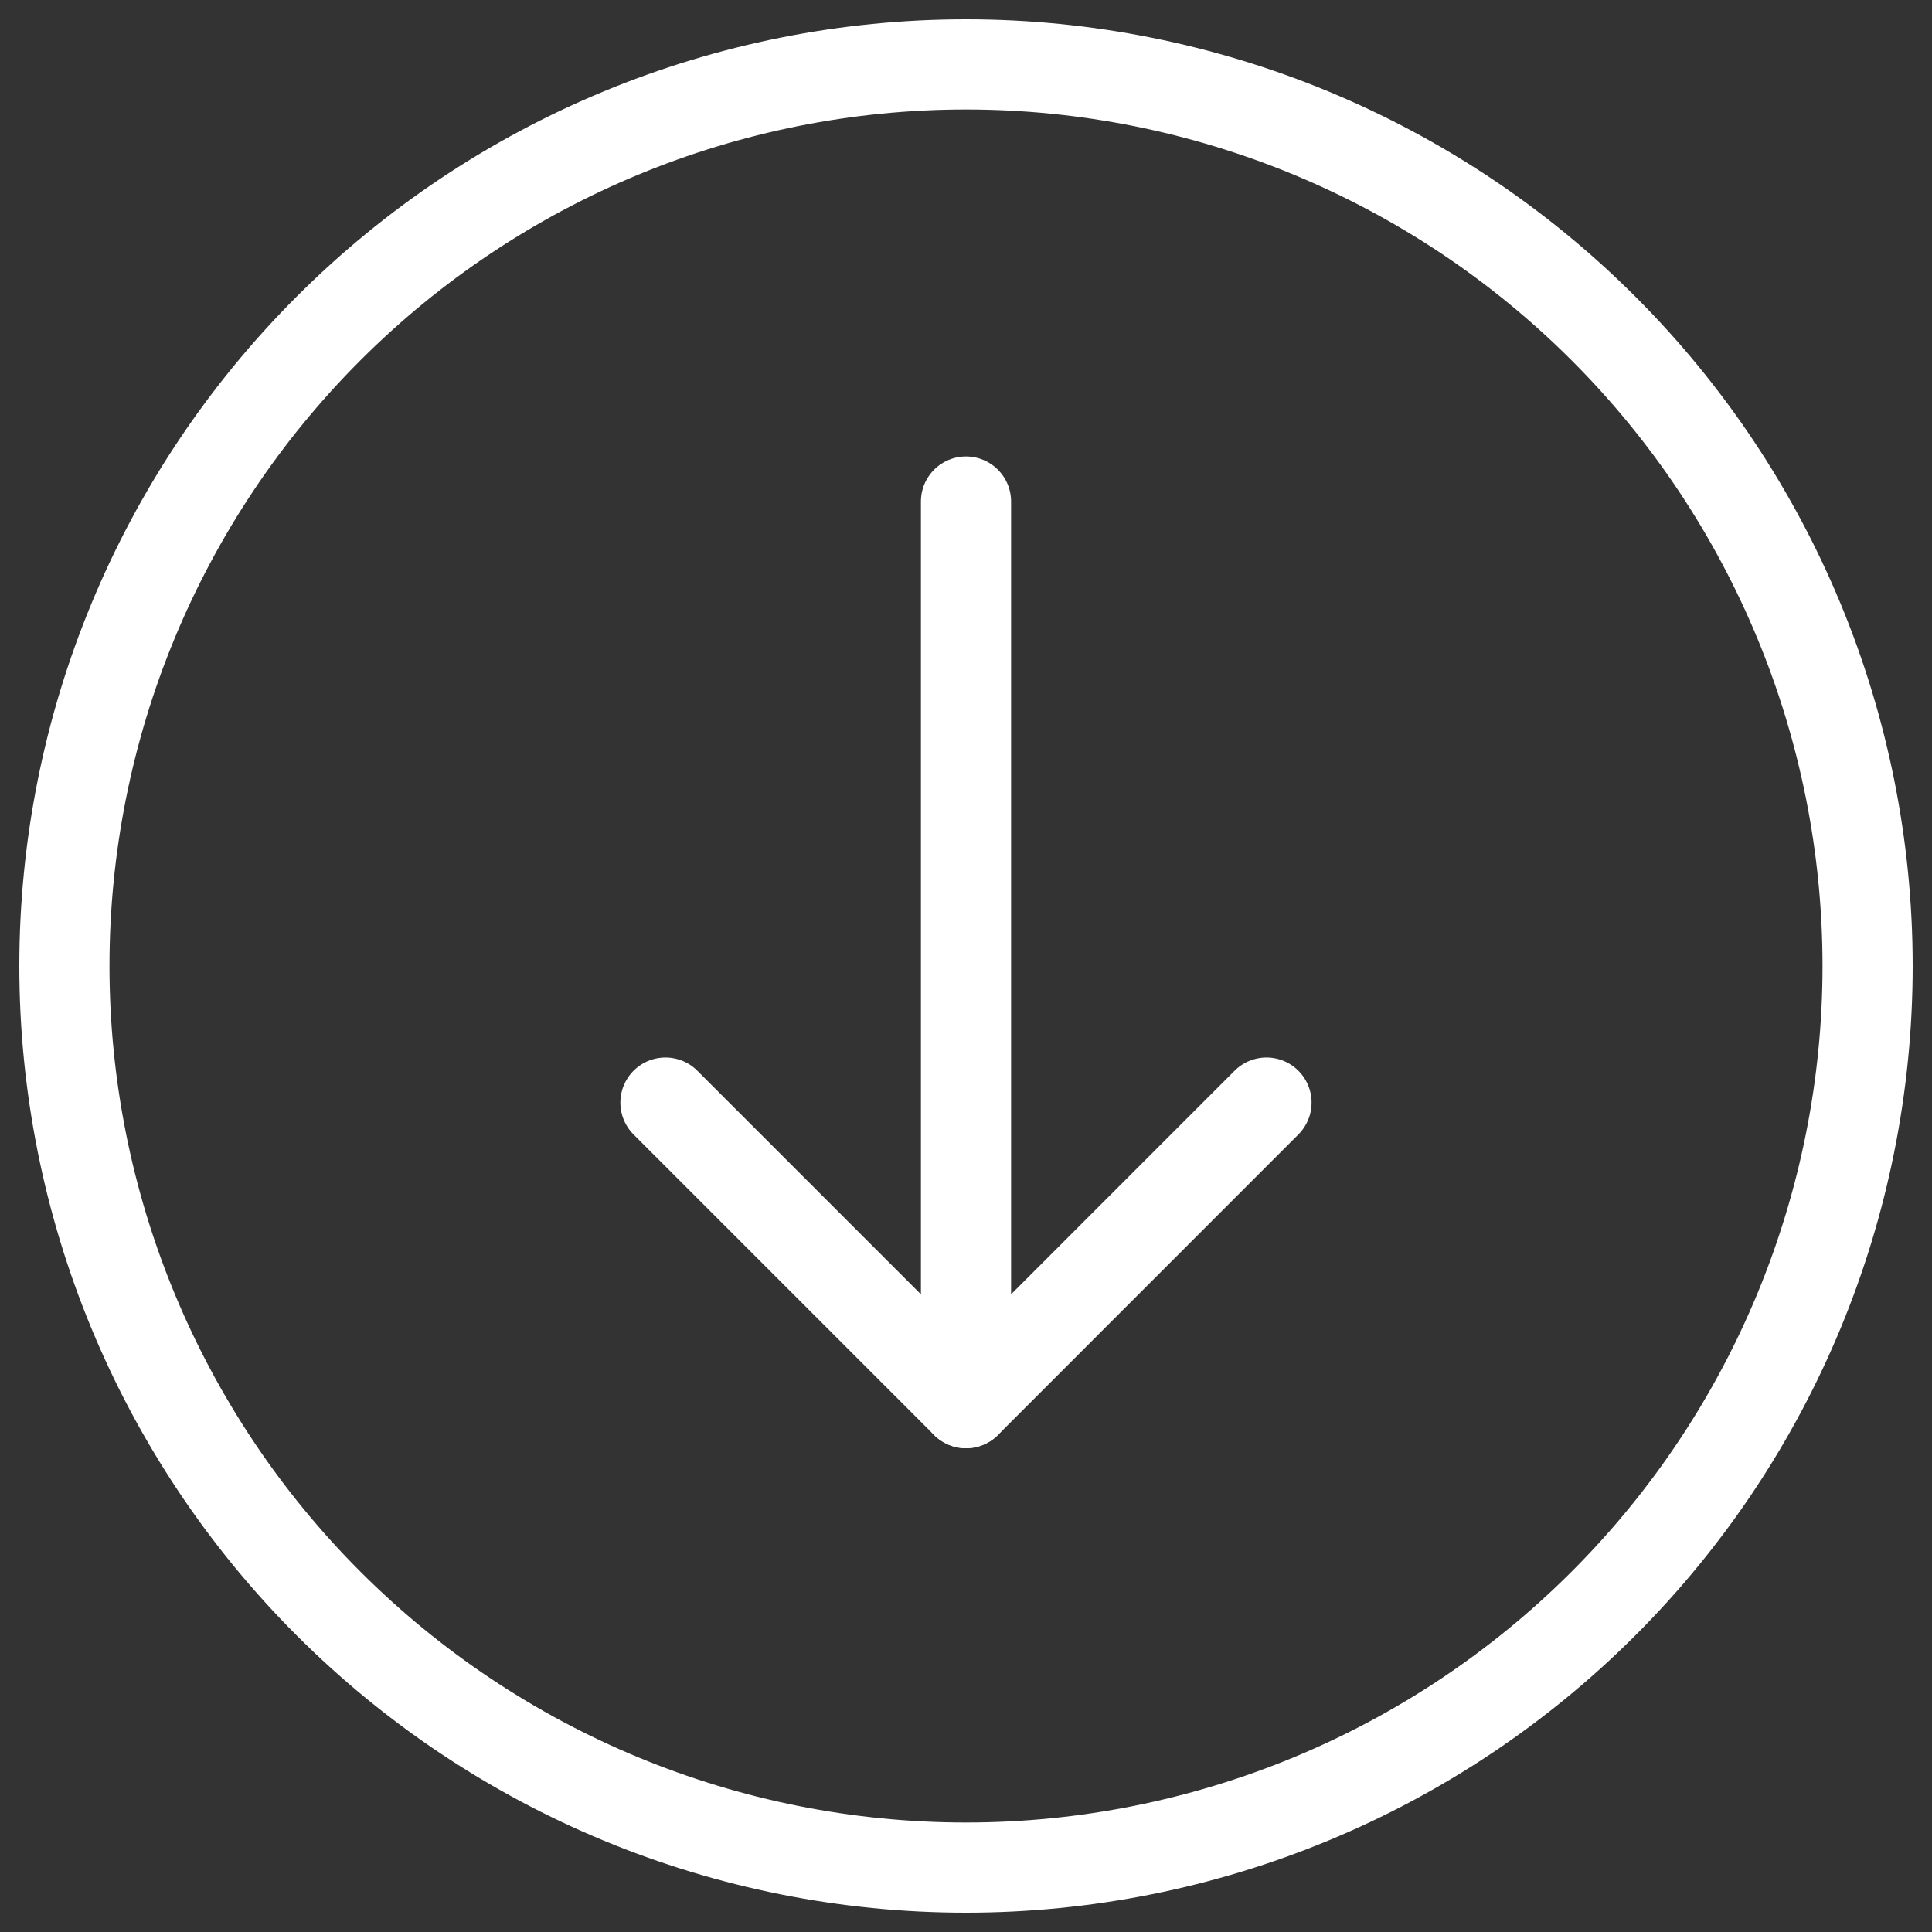
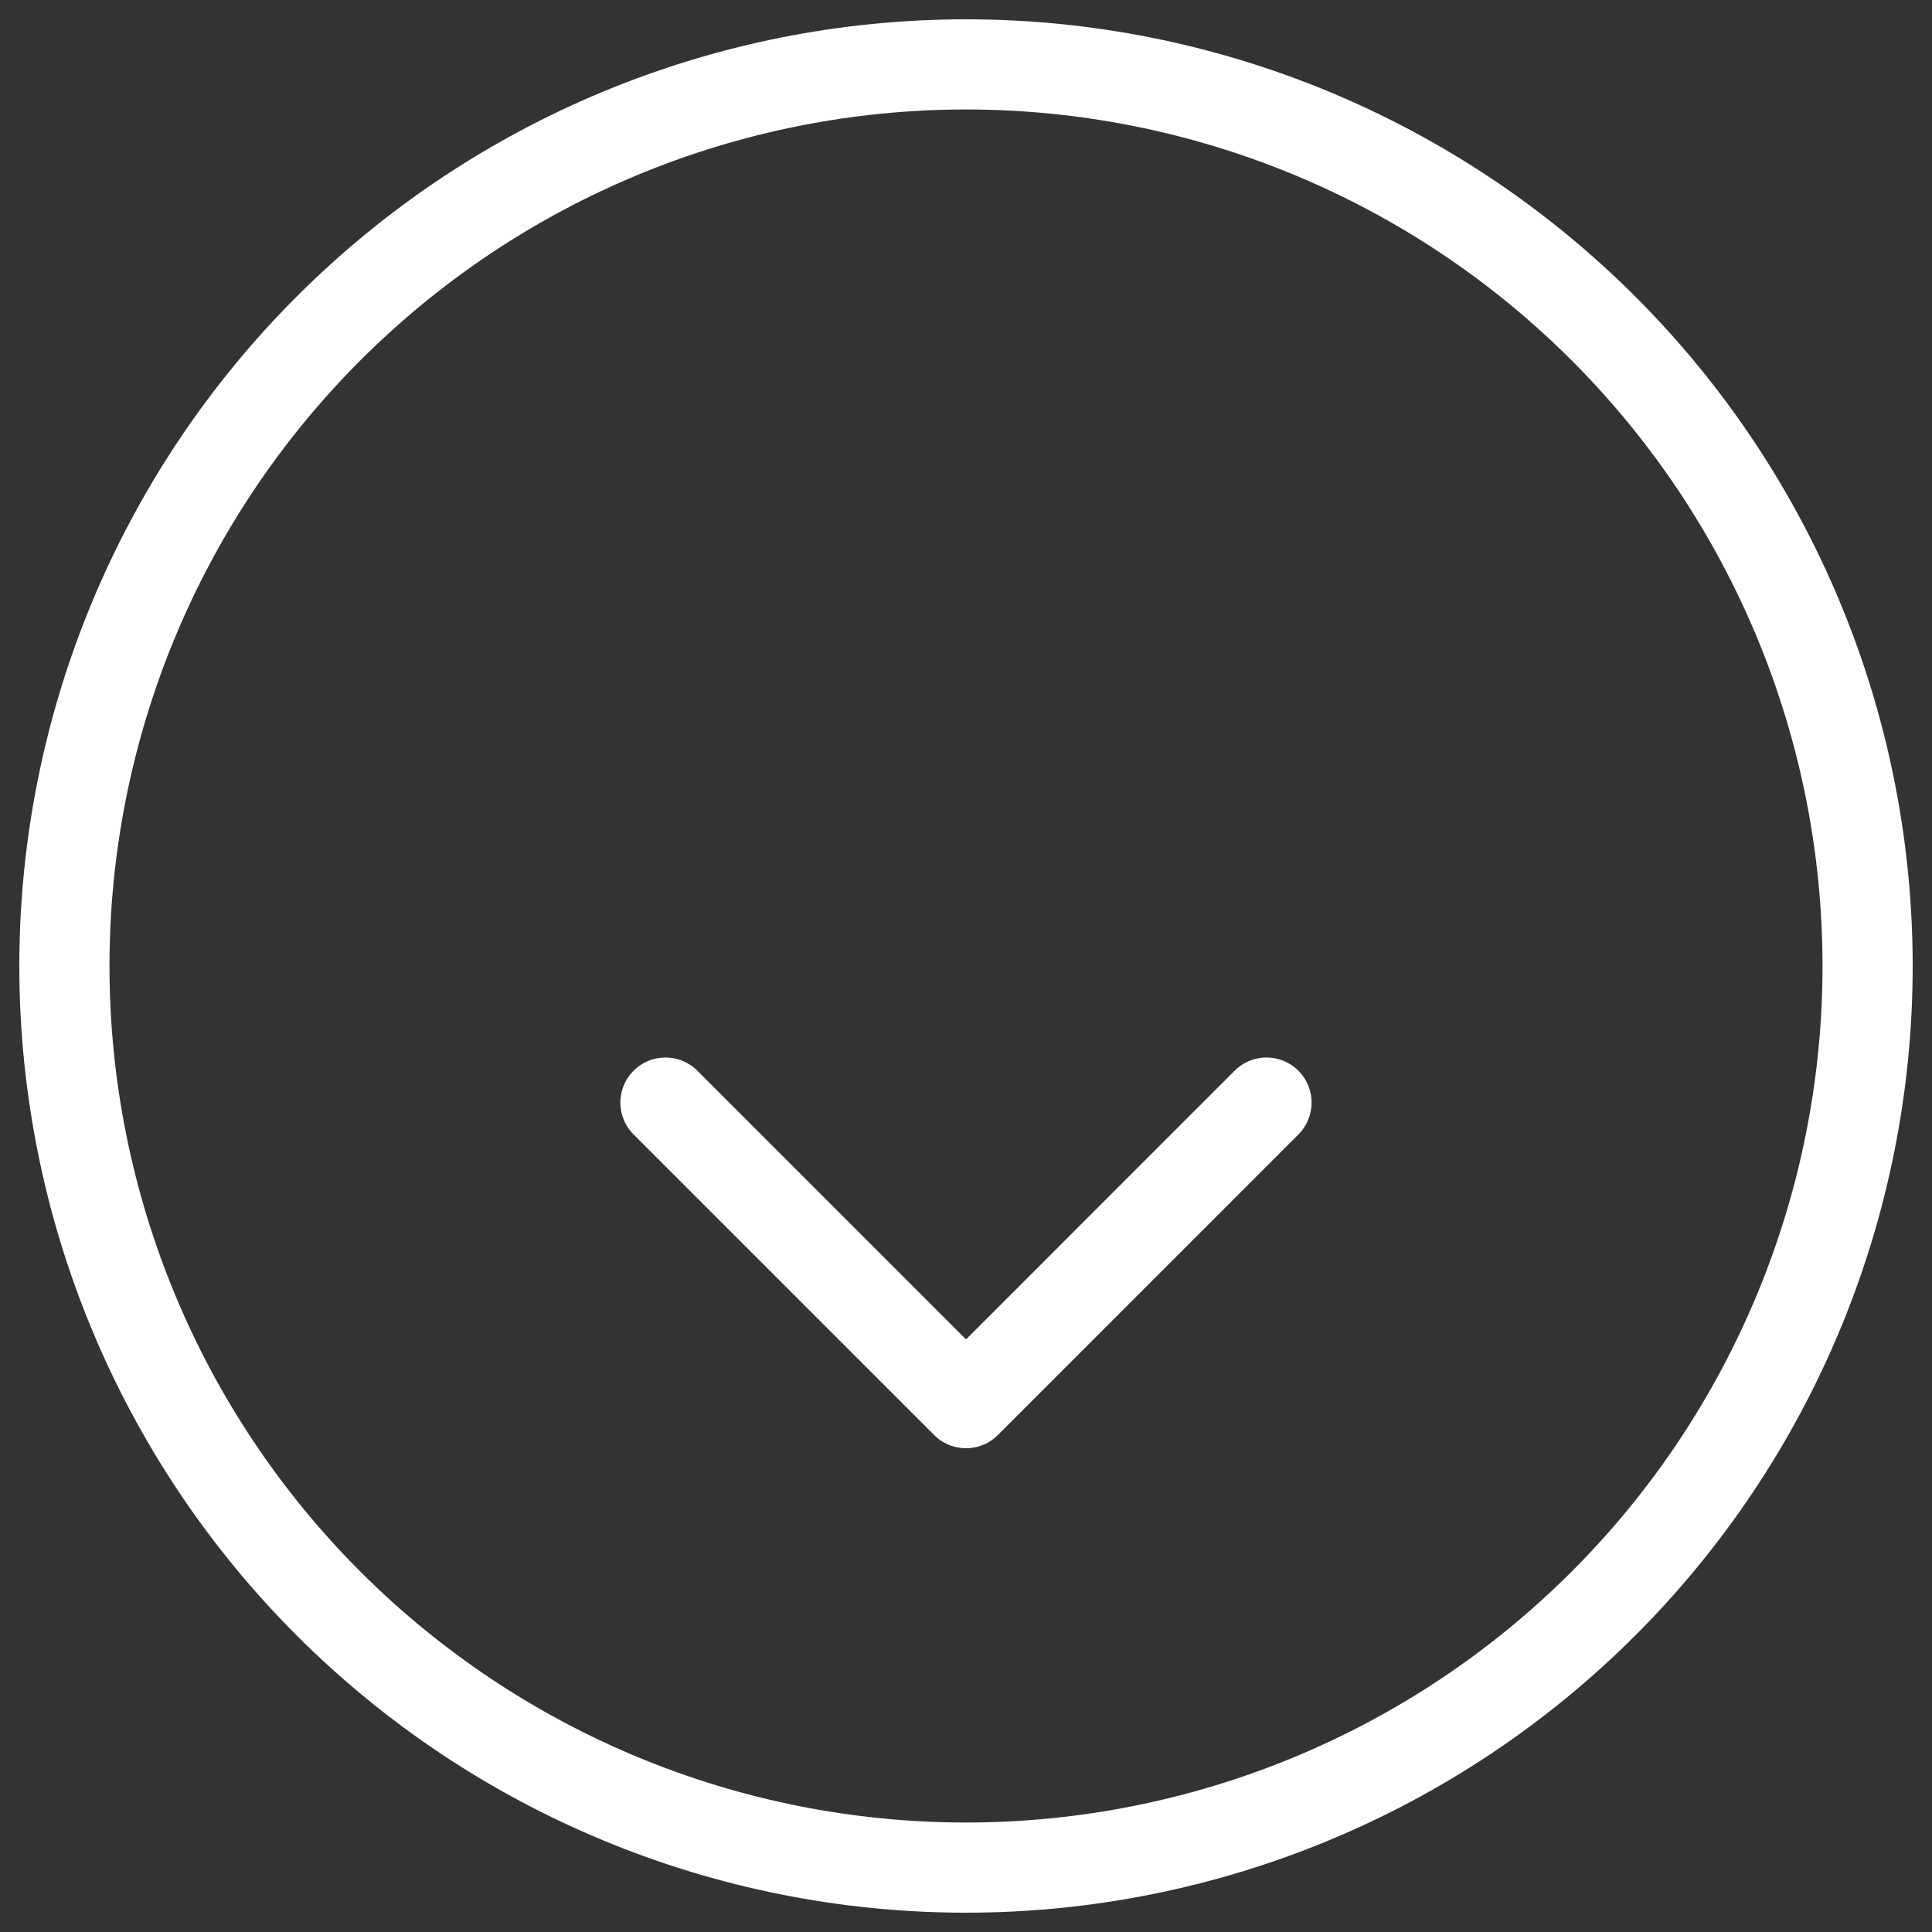
<svg xmlns="http://www.w3.org/2000/svg" width="30" height="30" viewBox="0 0 30 30" fill="none">
  <rect x="0" y="0" width="30" height="30" fill="#333333" stroke="none" />
  <path d="M10.333 17.121L15 21.788L19.666 17.121" stroke="white" stroke-width="1.4" stroke-linecap="round" stroke-linejoin="round" />
-   <path d="M15 7.788V21.788" stroke="white" stroke-width="1.4" stroke-linecap="round" stroke-linejoin="round" />
  <path d="M1 15C1 18.713 2.475 22.274 5.101 24.899C7.726 27.525 11.287 29 15 29C18.713 29 22.274 27.525 24.899 24.899C27.525 22.274 29 18.713 29 15C29 11.287 27.525 7.726 24.899 5.101C22.274 2.475 18.713 1 15 1C11.287 1 7.726 2.475 5.101 5.101C2.475 7.726 1 11.287 1 15V15Z" stroke="white" stroke-width="1.4" stroke-linecap="round" stroke-linejoin="round" />
</svg>